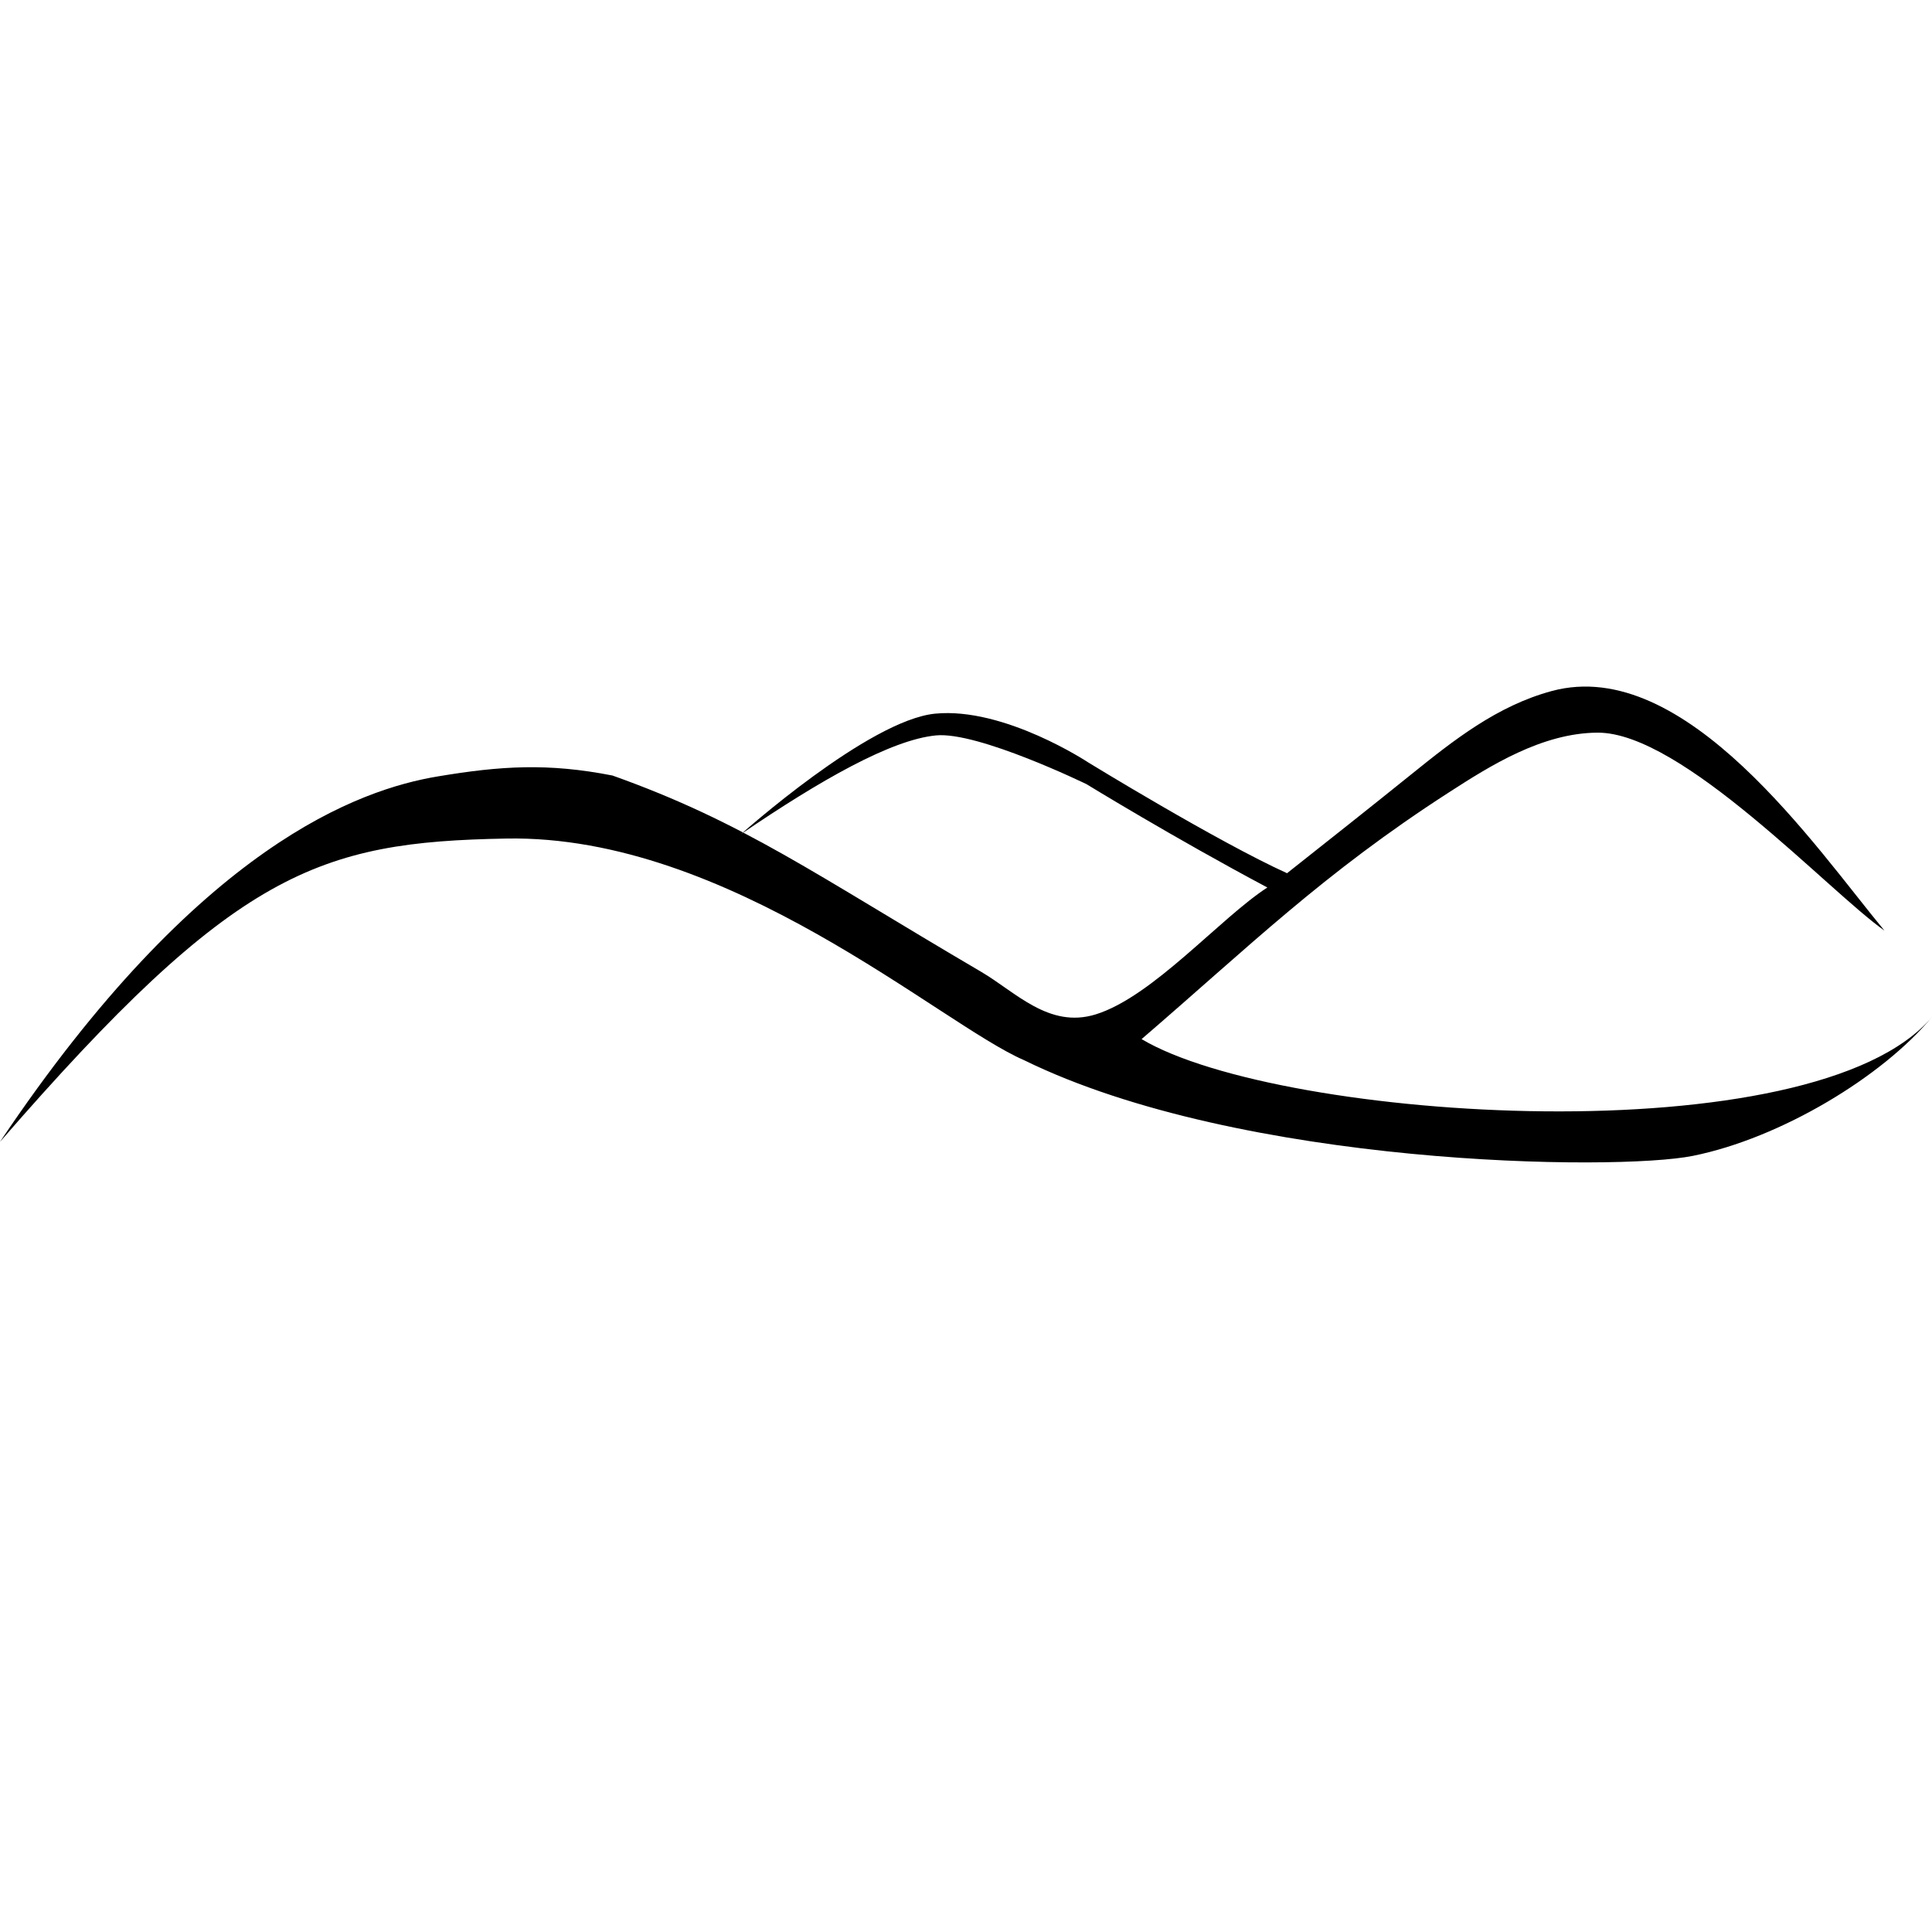
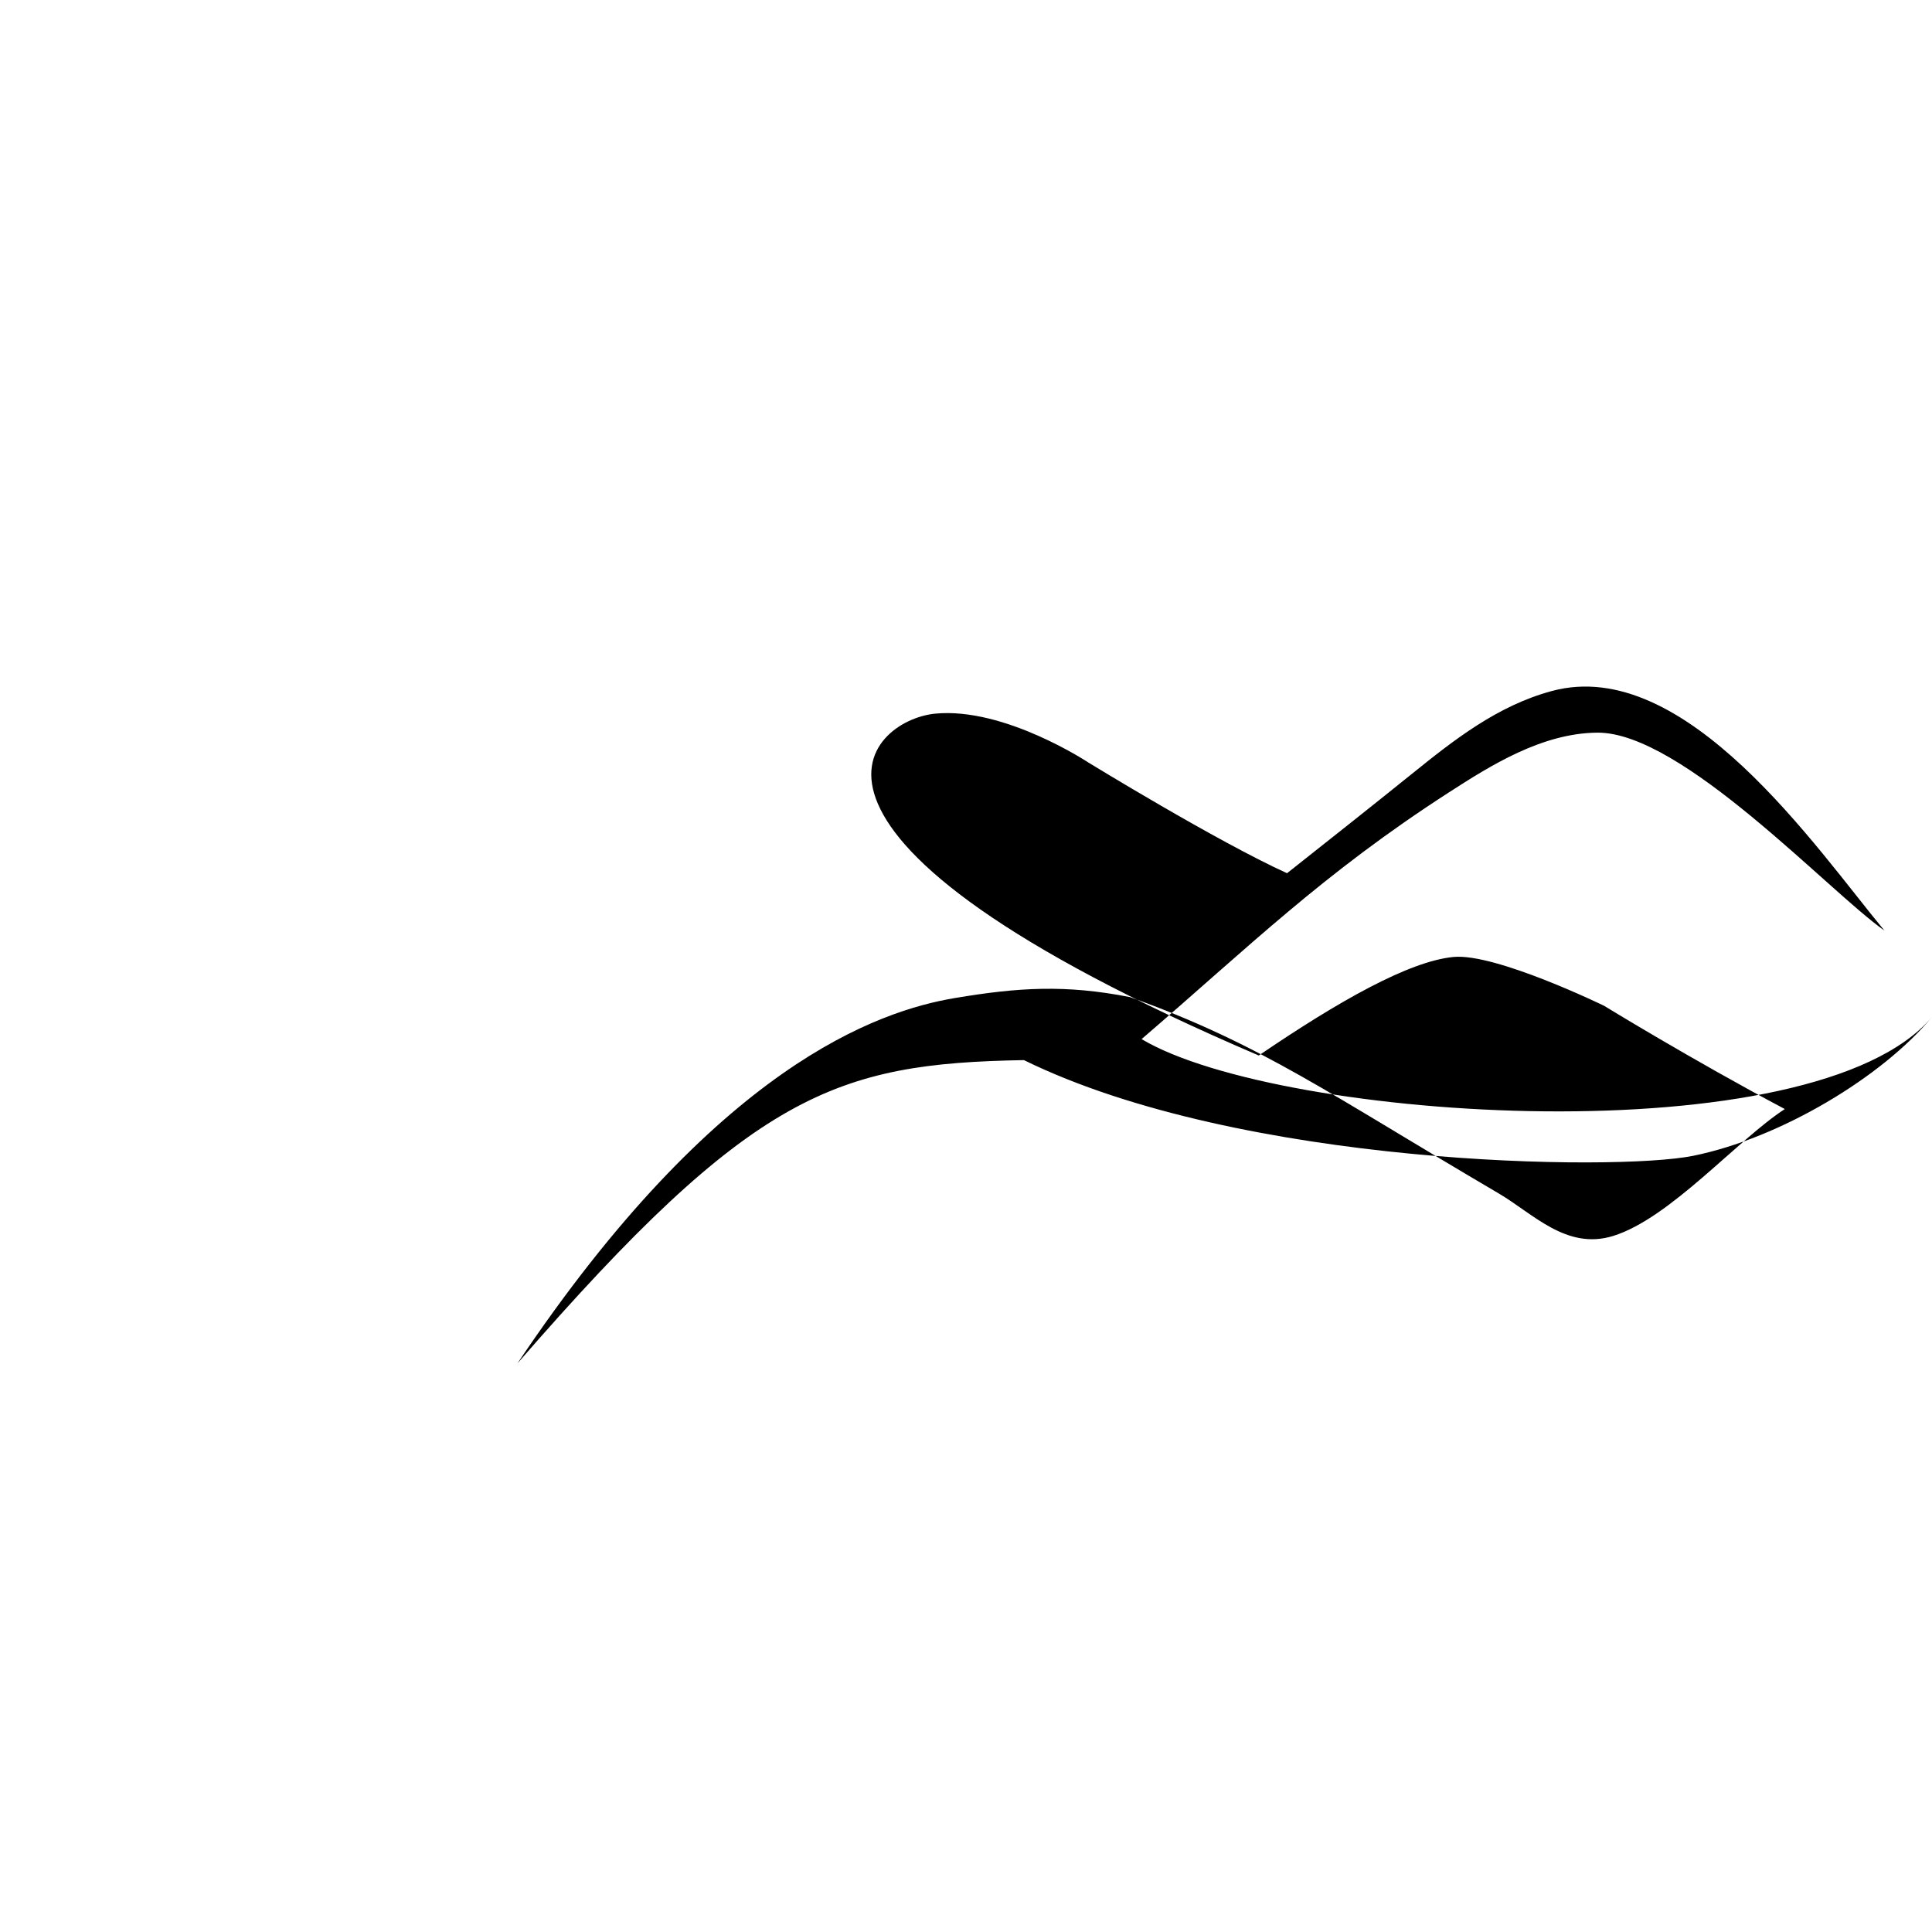
<svg xmlns="http://www.w3.org/2000/svg" version="1.1" id="Layer_1" x="0px" y="0px" viewBox="0 0 600 600" style="enable-background:new 0 0 600 600;" xml:space="preserve">
  <style type="text/css">
	.st0{fill-rule:evenodd;clip-rule:evenodd;}
</style>
  <g id="logo_top_11_">
-     <path class="st0" d="M290.42,221.632c21.526-2.097,47.579,15.171,47.579,15.171s40.019,24.541,61.703,34.383   c12.544-9.926,25.446-20.114,38.724-30.814c12.987-10.47,26.538-21.198,43.508-25.773c41.585-11.212,82.175,48.968,103.295,74.401   c-17.454-12.277-62.882-61.642-89.135-61.468c-17.221,0.115-33.306,10.288-46.057,18.51   c-39.272,25.325-62.159,47.989-95.508,76.664c43.227,25.711,208.932,36.383,245.438-6.848   c-15.283,18.451-46.883,37.597-74.237,43.109c-23.795,4.795-140.236,3.377-207.747-29.74   c-25.986-11.244-91.531-70.059-160.7-68.808c-58.466,1.058-84.209,10.036-157.296,94.199   c61.948-92.467,111.983-109.472,135.89-113.48c19.711-3.305,34.342-4.209,54.343-0.288c40.808,14.559,62.511,30.451,114.49,60.958   c10.669,6.259,21.046,17.699,35.534,13.23c17.715-5.462,38.699-29.942,53.345-39.418c-28.839-15.33-56.149-32.08-56.149-32.08   s-33.708-16.424-46.773-15.151c-13.868,1.35-35.767,13.789-60.451,30.598C230.216,258.988,269.752,223.645,290.42,221.632z" />
+     <path class="st0" d="M290.42,221.632c21.526-2.097,47.579,15.171,47.579,15.171s40.019,24.541,61.703,34.383   c12.544-9.926,25.446-20.114,38.724-30.814c12.987-10.47,26.538-21.198,43.508-25.773c41.585-11.212,82.175,48.968,103.295,74.401   c-17.454-12.277-62.882-61.642-89.135-61.468c-17.221,0.115-33.306,10.288-46.057,18.51   c-39.272,25.325-62.159,47.989-95.508,76.664c43.227,25.711,208.932,36.383,245.438-6.848   c-15.283,18.451-46.883,37.597-74.237,43.109c-23.795,4.795-140.236,3.377-207.747-29.74   c-58.466,1.058-84.209,10.036-157.296,94.199   c61.948-92.467,111.983-109.472,135.89-113.48c19.711-3.305,34.342-4.209,54.343-0.288c40.808,14.559,62.511,30.451,114.49,60.958   c10.669,6.259,21.046,17.699,35.534,13.23c17.715-5.462,38.699-29.942,53.345-39.418c-28.839-15.33-56.149-32.08-56.149-32.08   s-33.708-16.424-46.773-15.151c-13.868,1.35-35.767,13.789-60.451,30.598C230.216,258.988,269.752,223.645,290.42,221.632z" />
  </g>
</svg>